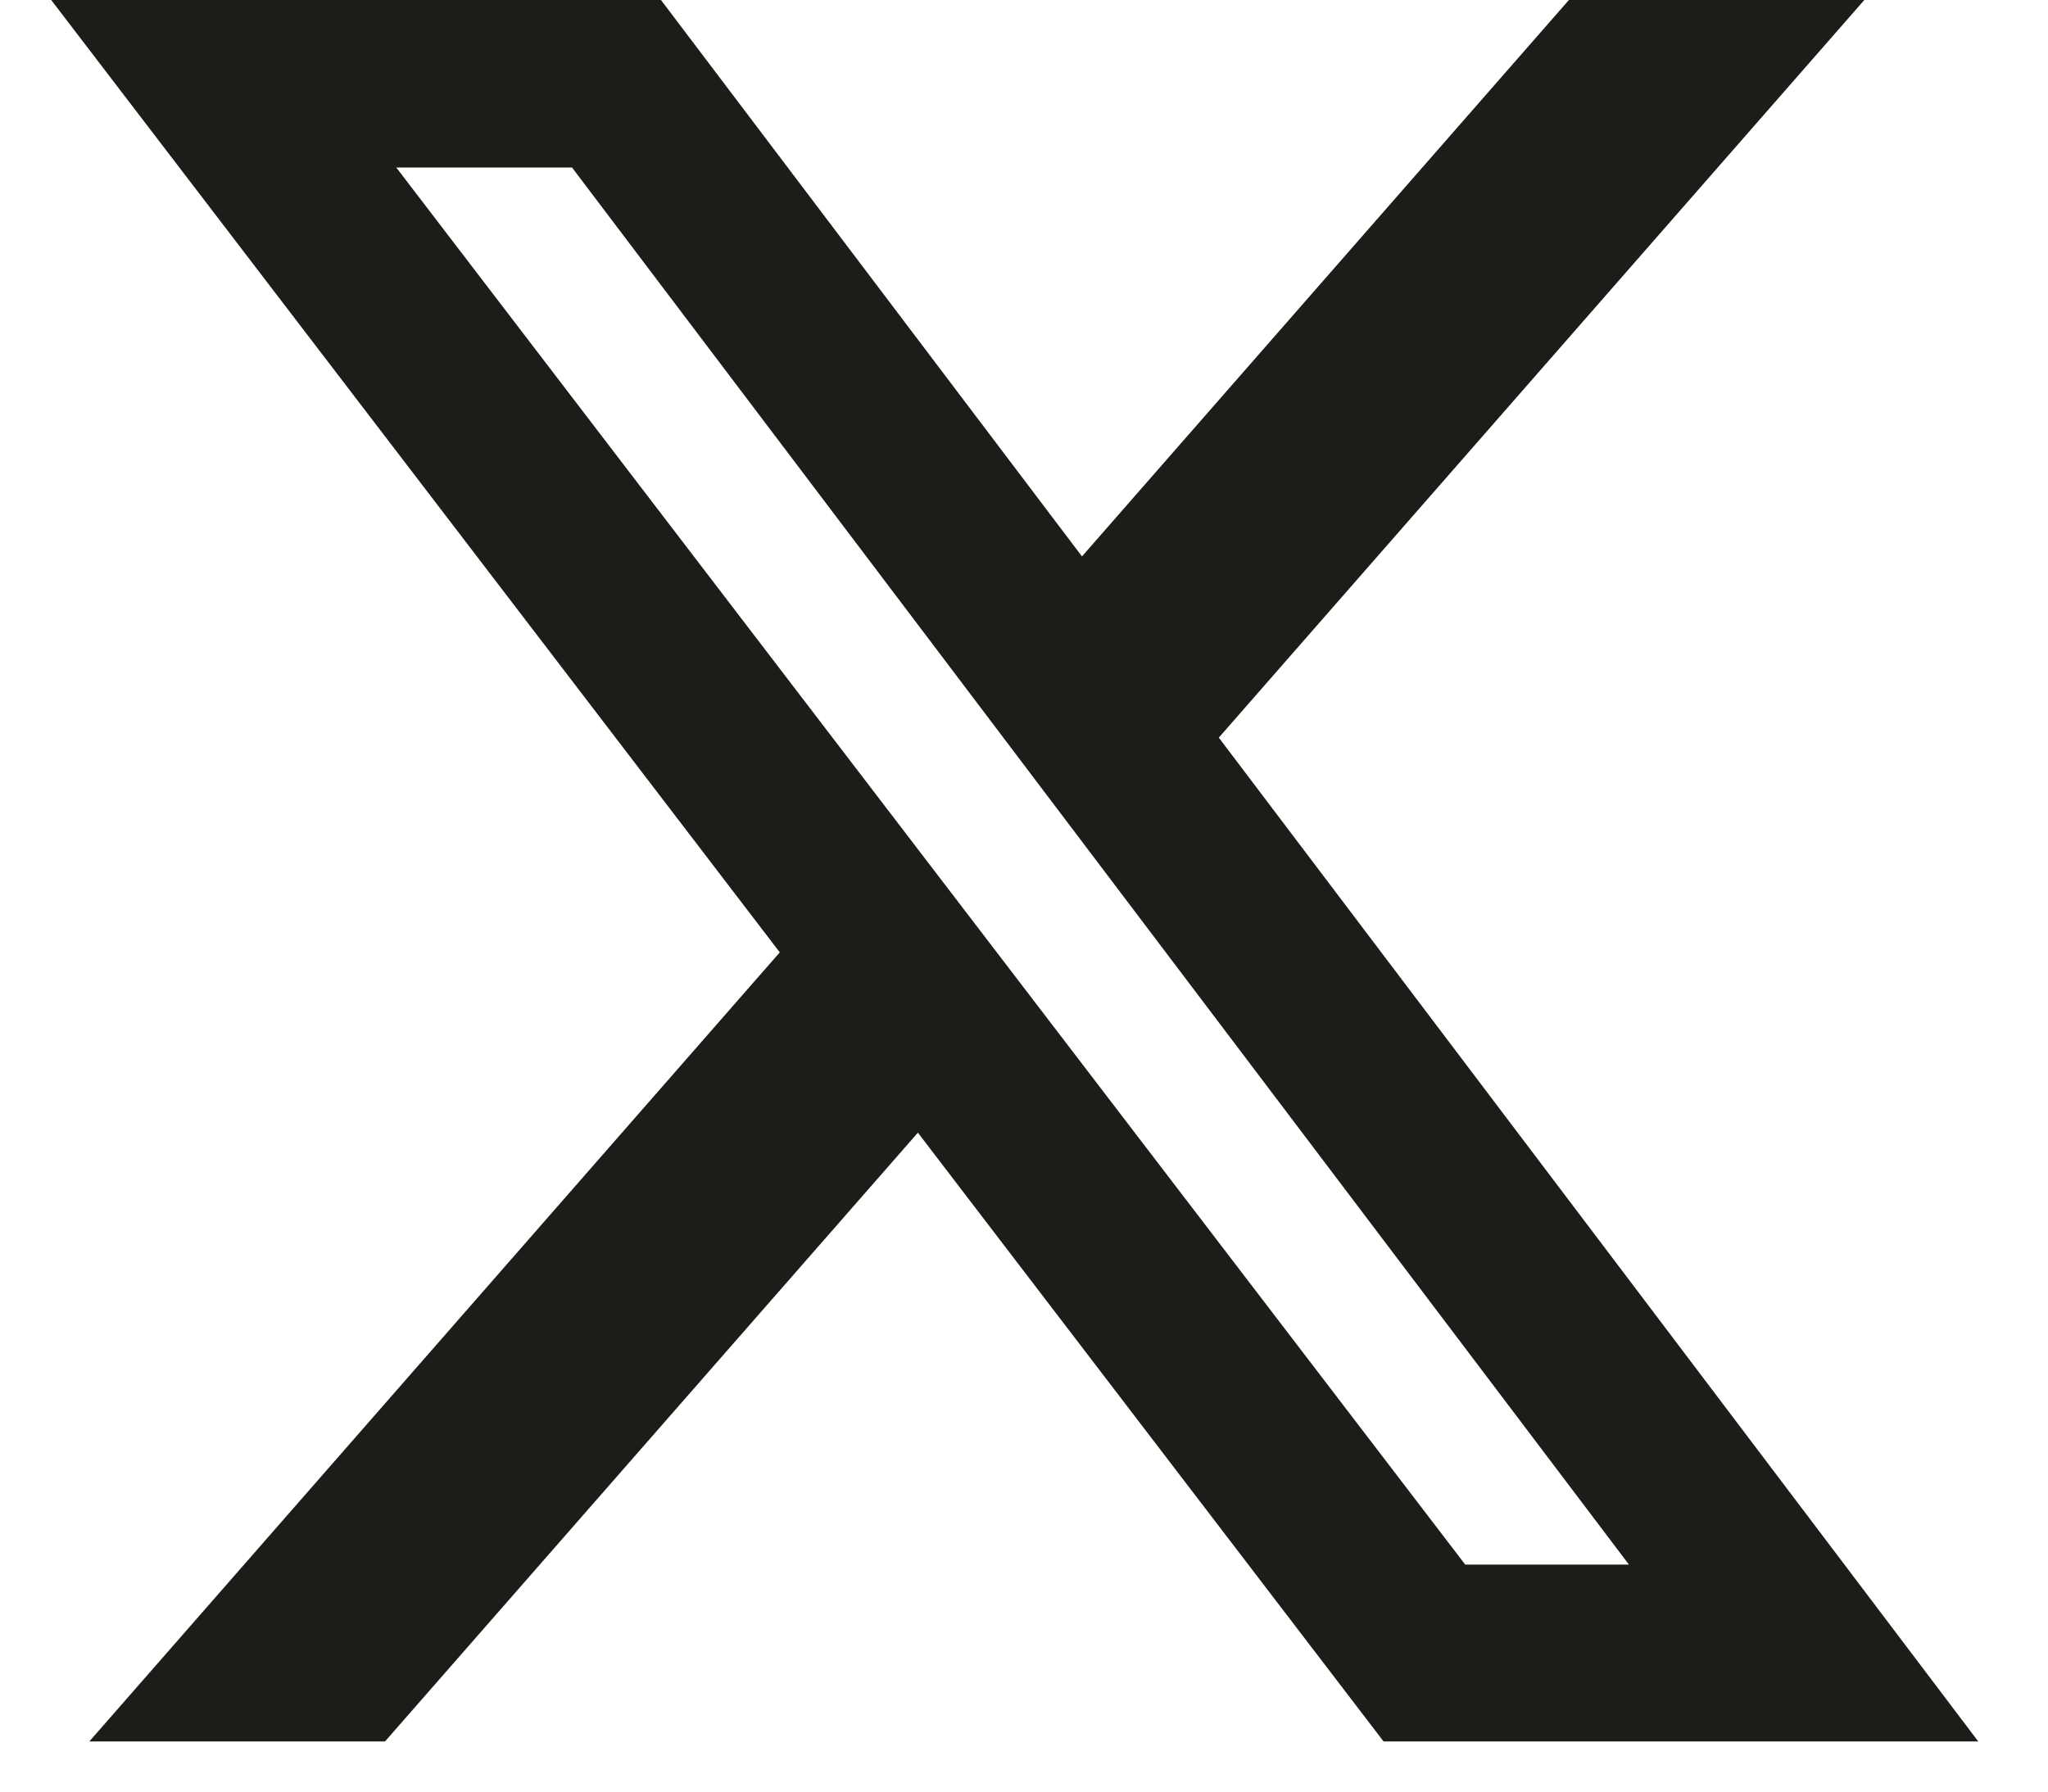
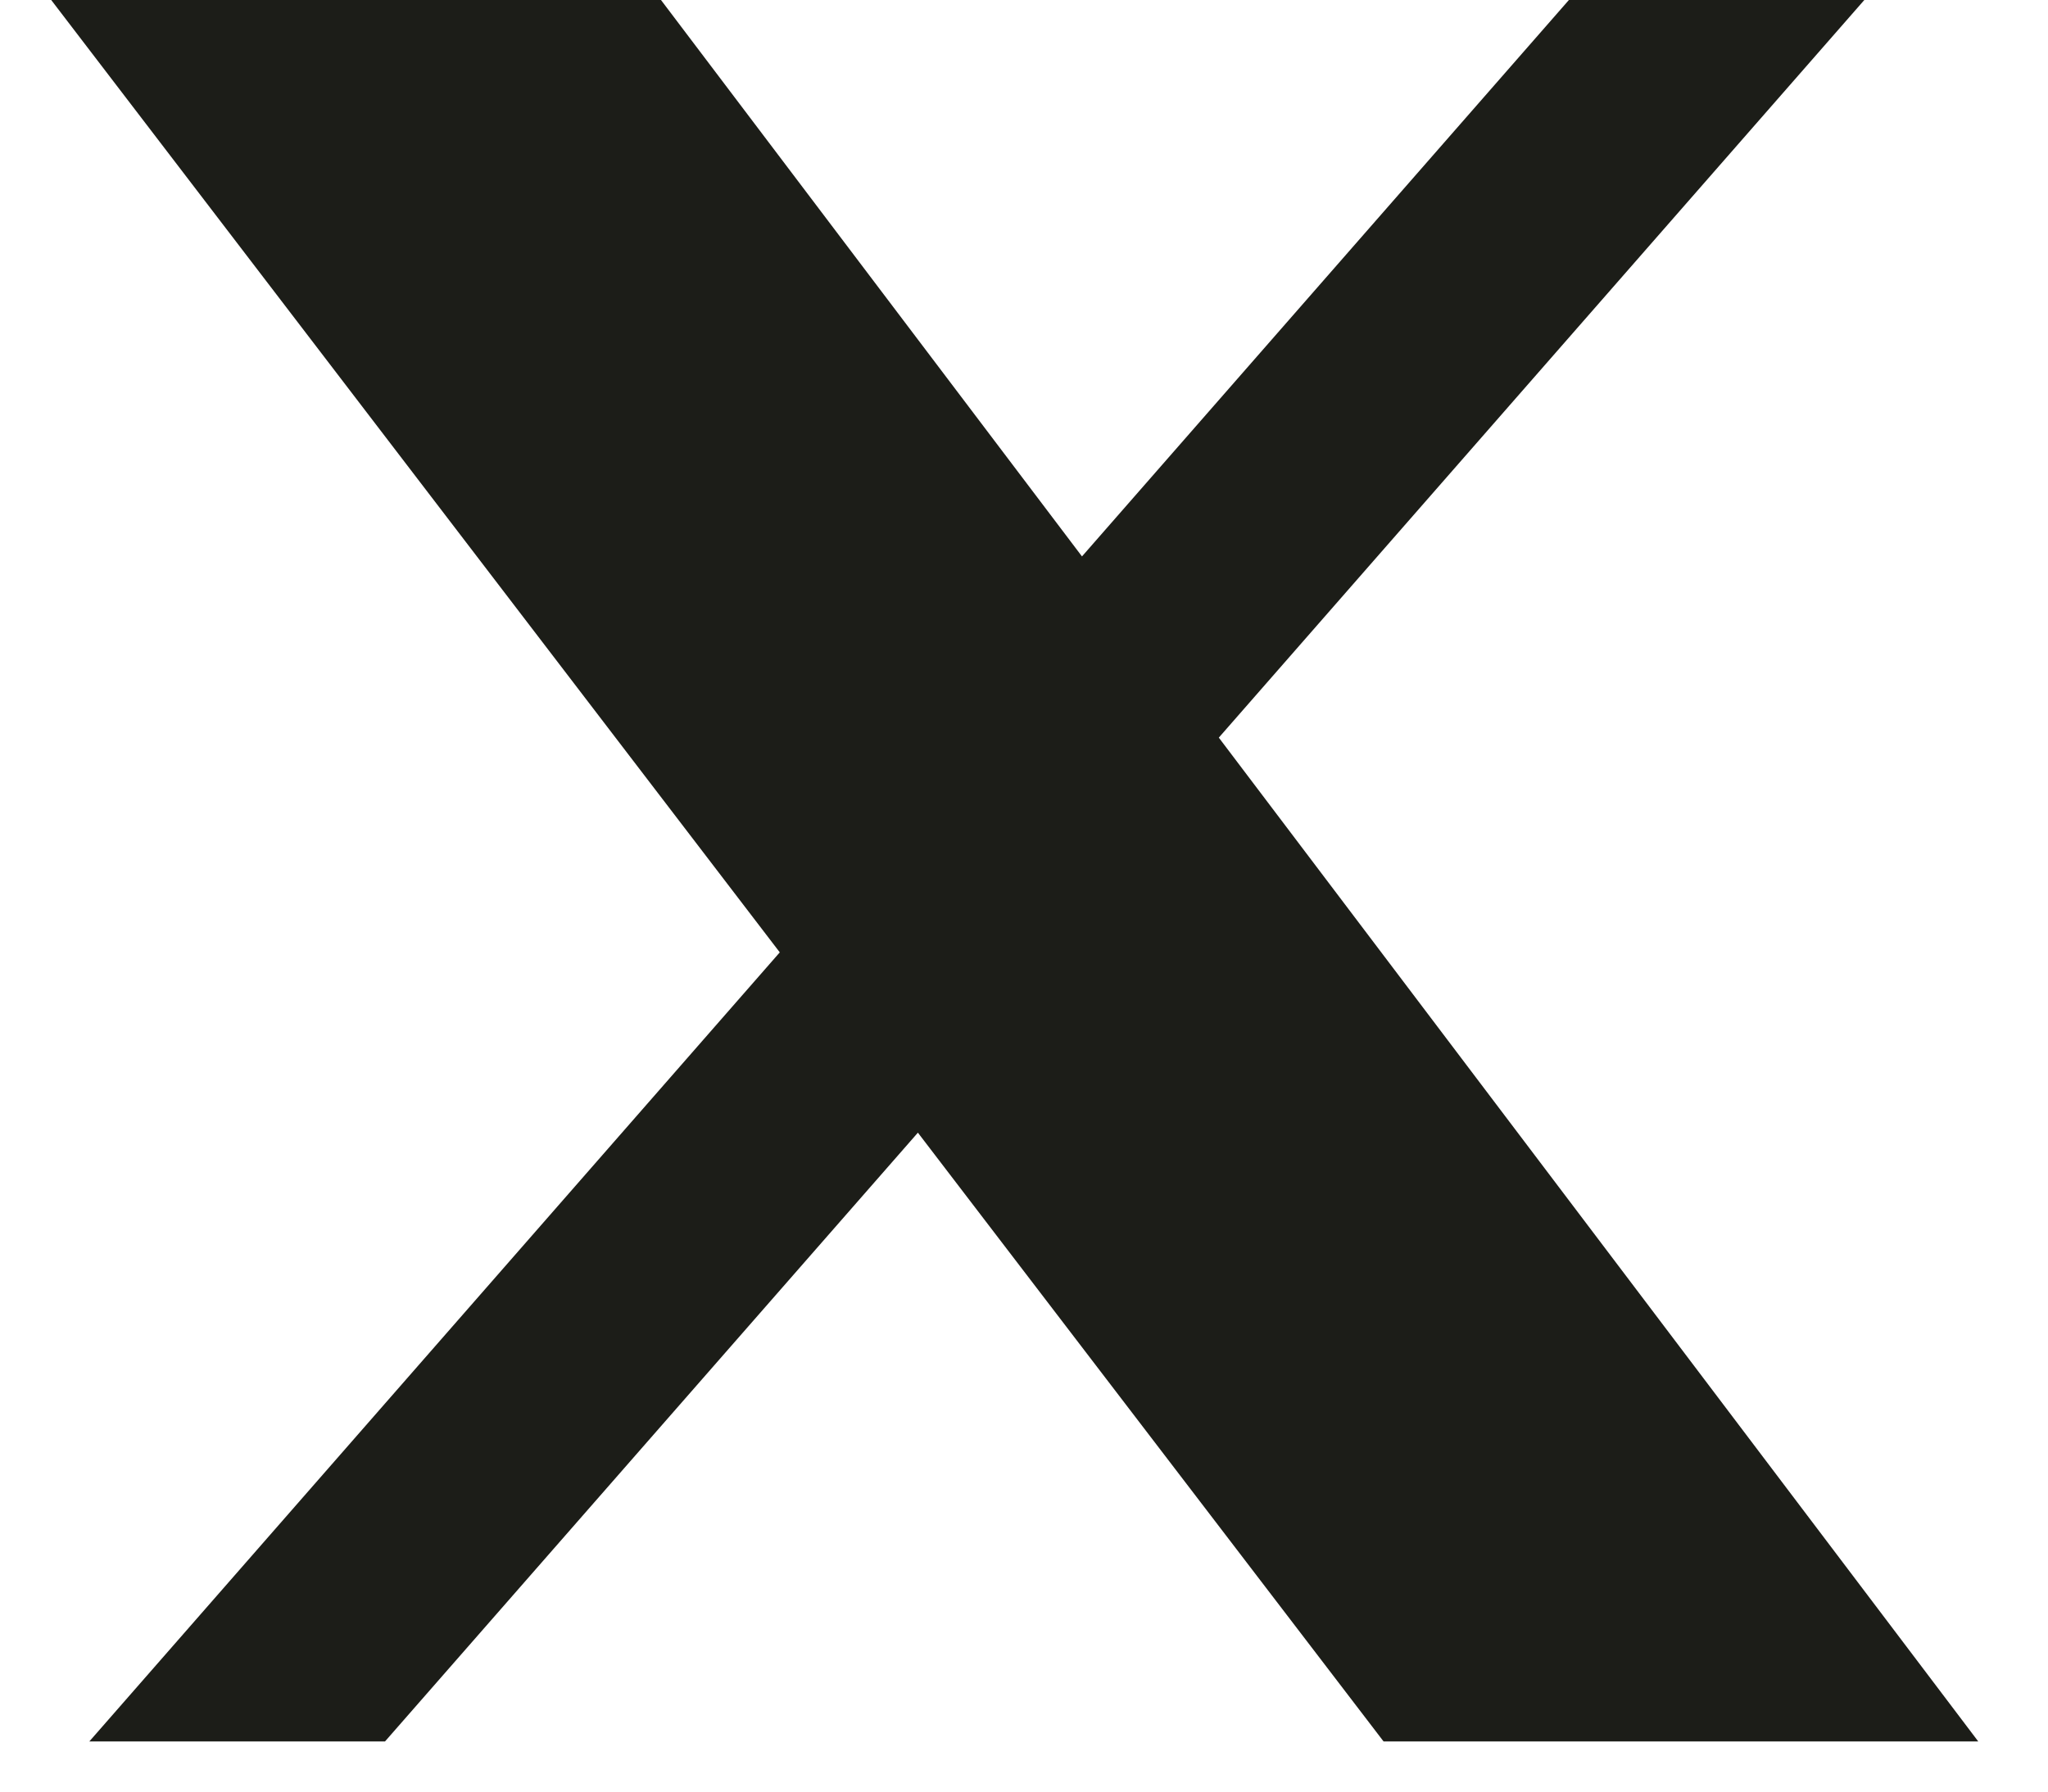
<svg xmlns="http://www.w3.org/2000/svg" width="16" height="14" viewBox="0 0 16 14" fill="none">
-   <path d="M12.257 0H14.565L9.522 5.764L15.455 13.608H10.809L7.171 8.851L3.008 13.608H0.698L6.092 7.442L0.4 0H5.164L8.453 4.348L12.257 0ZM11.447 12.226H12.726L4.469 1.309H3.096L11.447 12.226Z" fill="#1C1D18" />
+   <path d="M12.257 0H14.565L9.522 5.764L15.455 13.608H10.809L7.171 8.851L3.008 13.608H0.698L6.092 7.442L0.4 0H5.164L8.453 4.348L12.257 0ZM11.447 12.226H12.726H3.096L11.447 12.226Z" fill="#1C1D18" />
</svg>